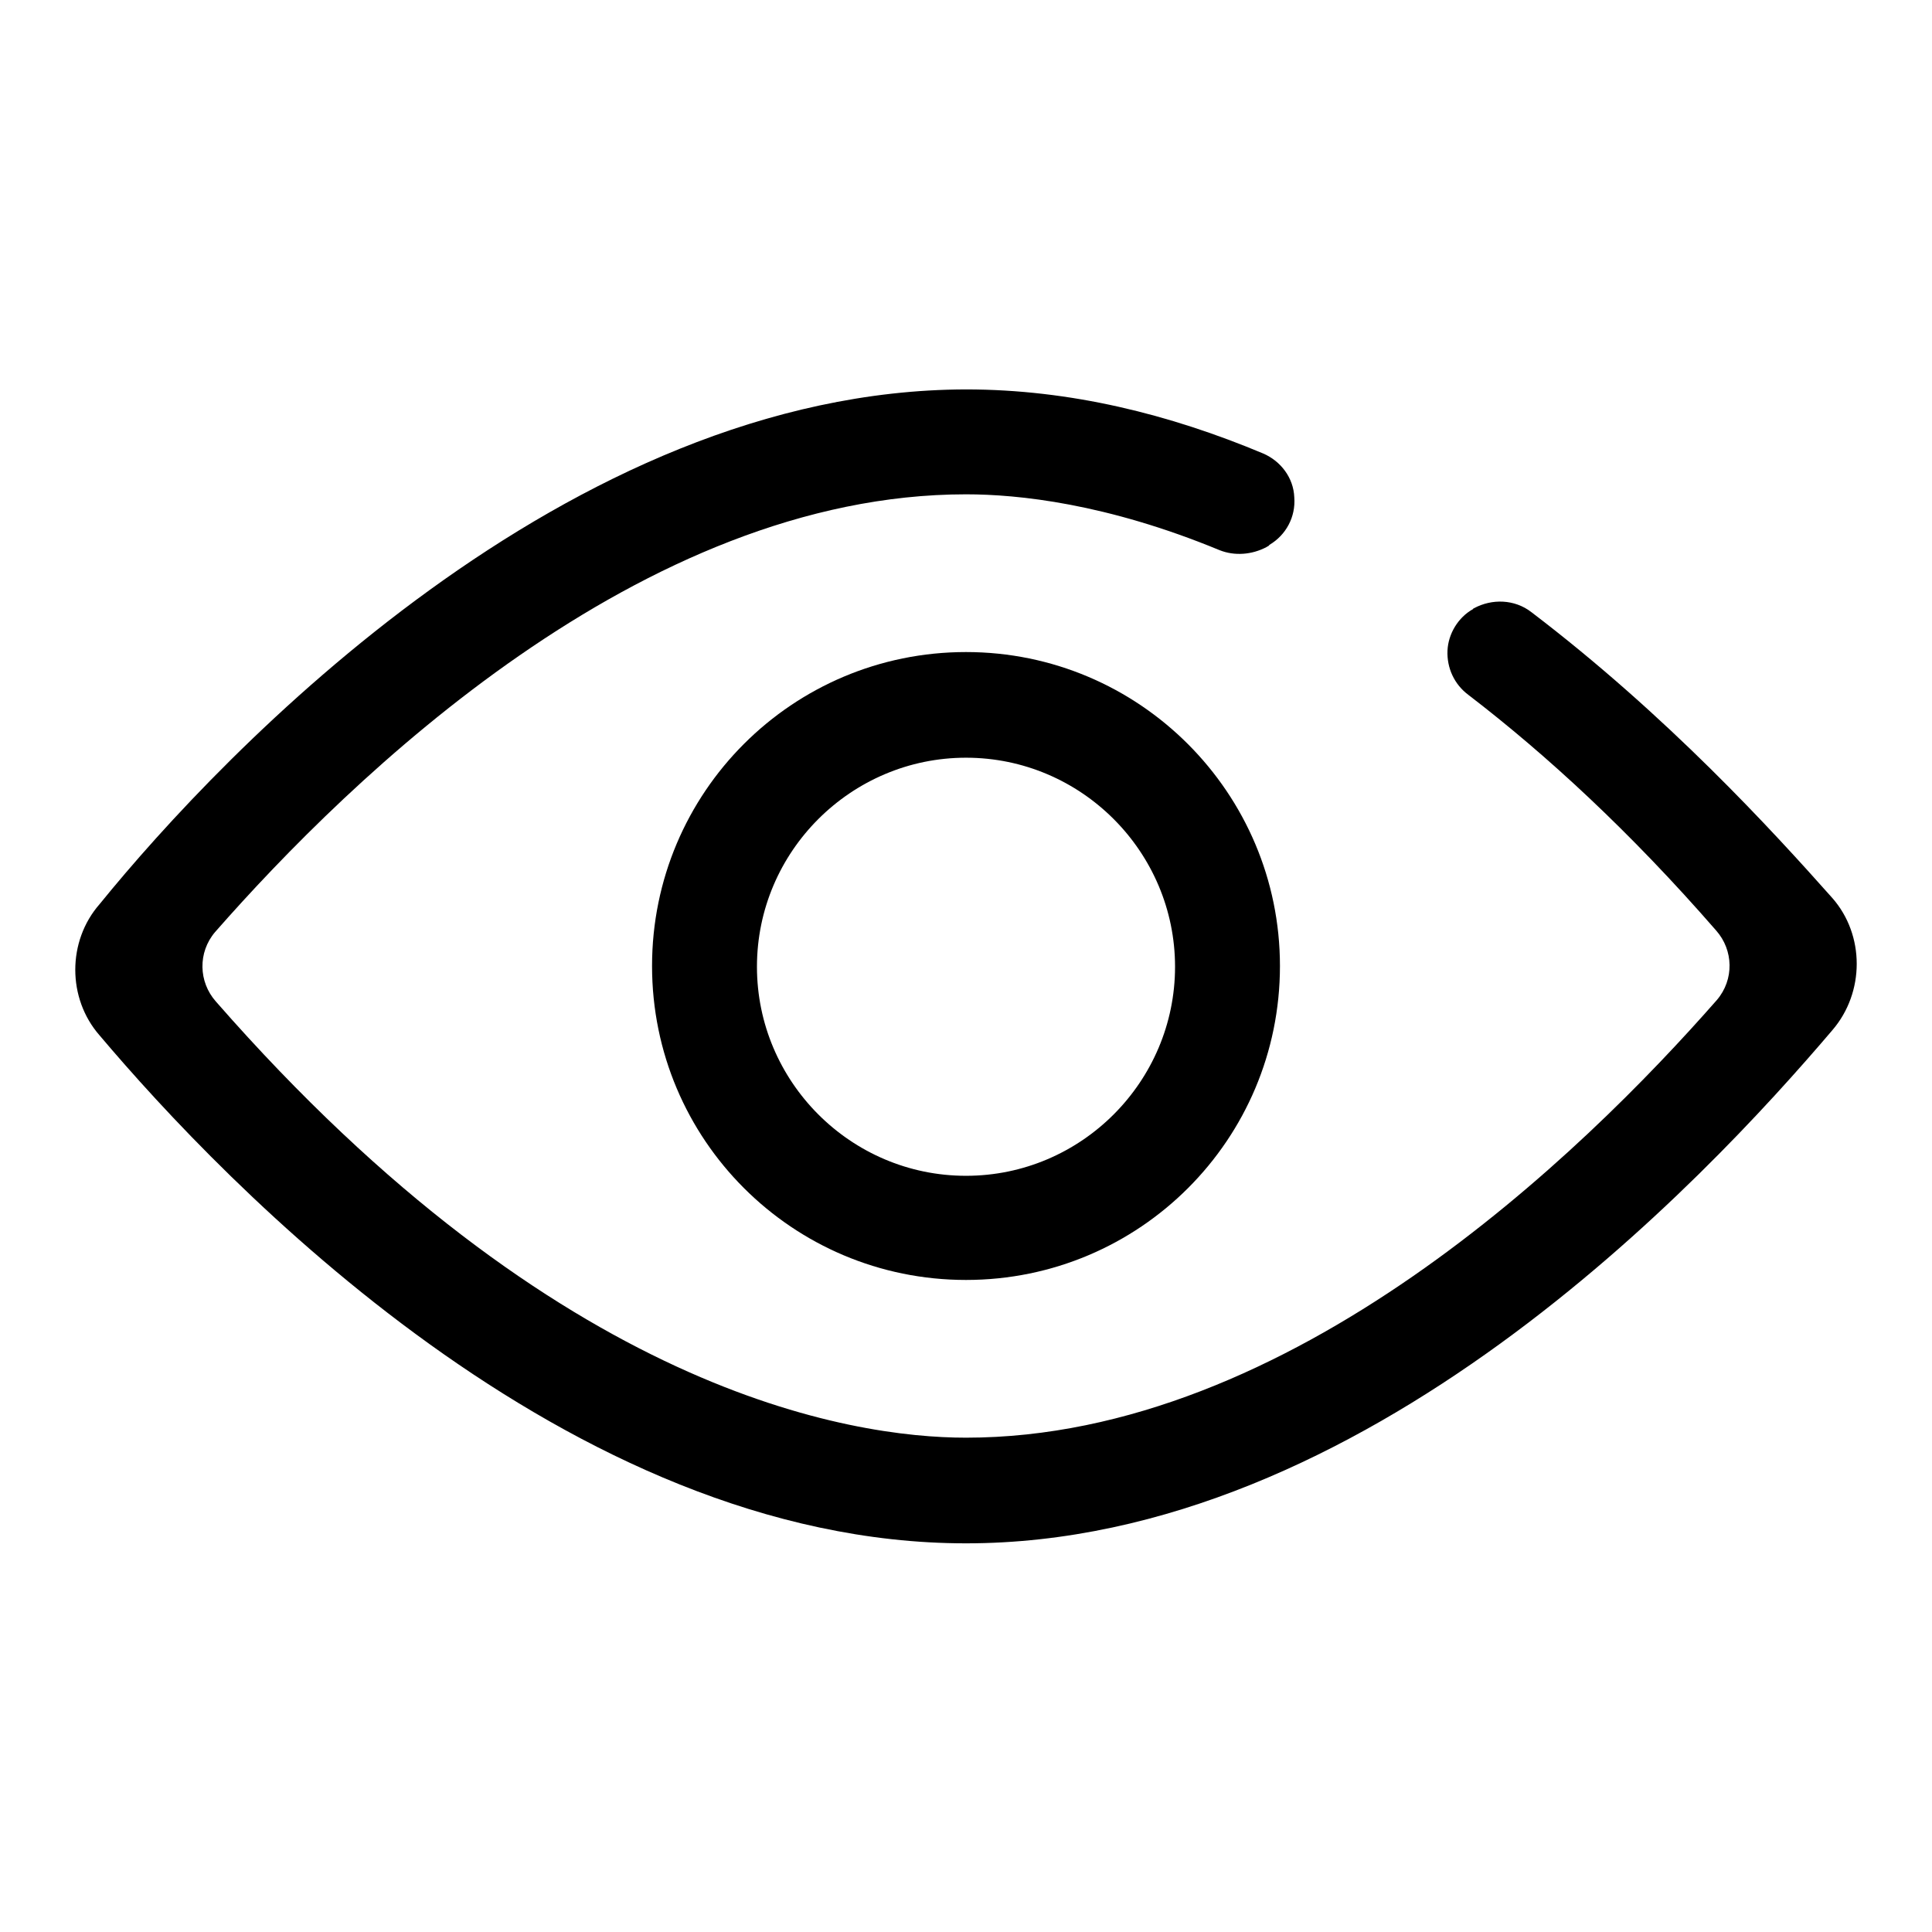
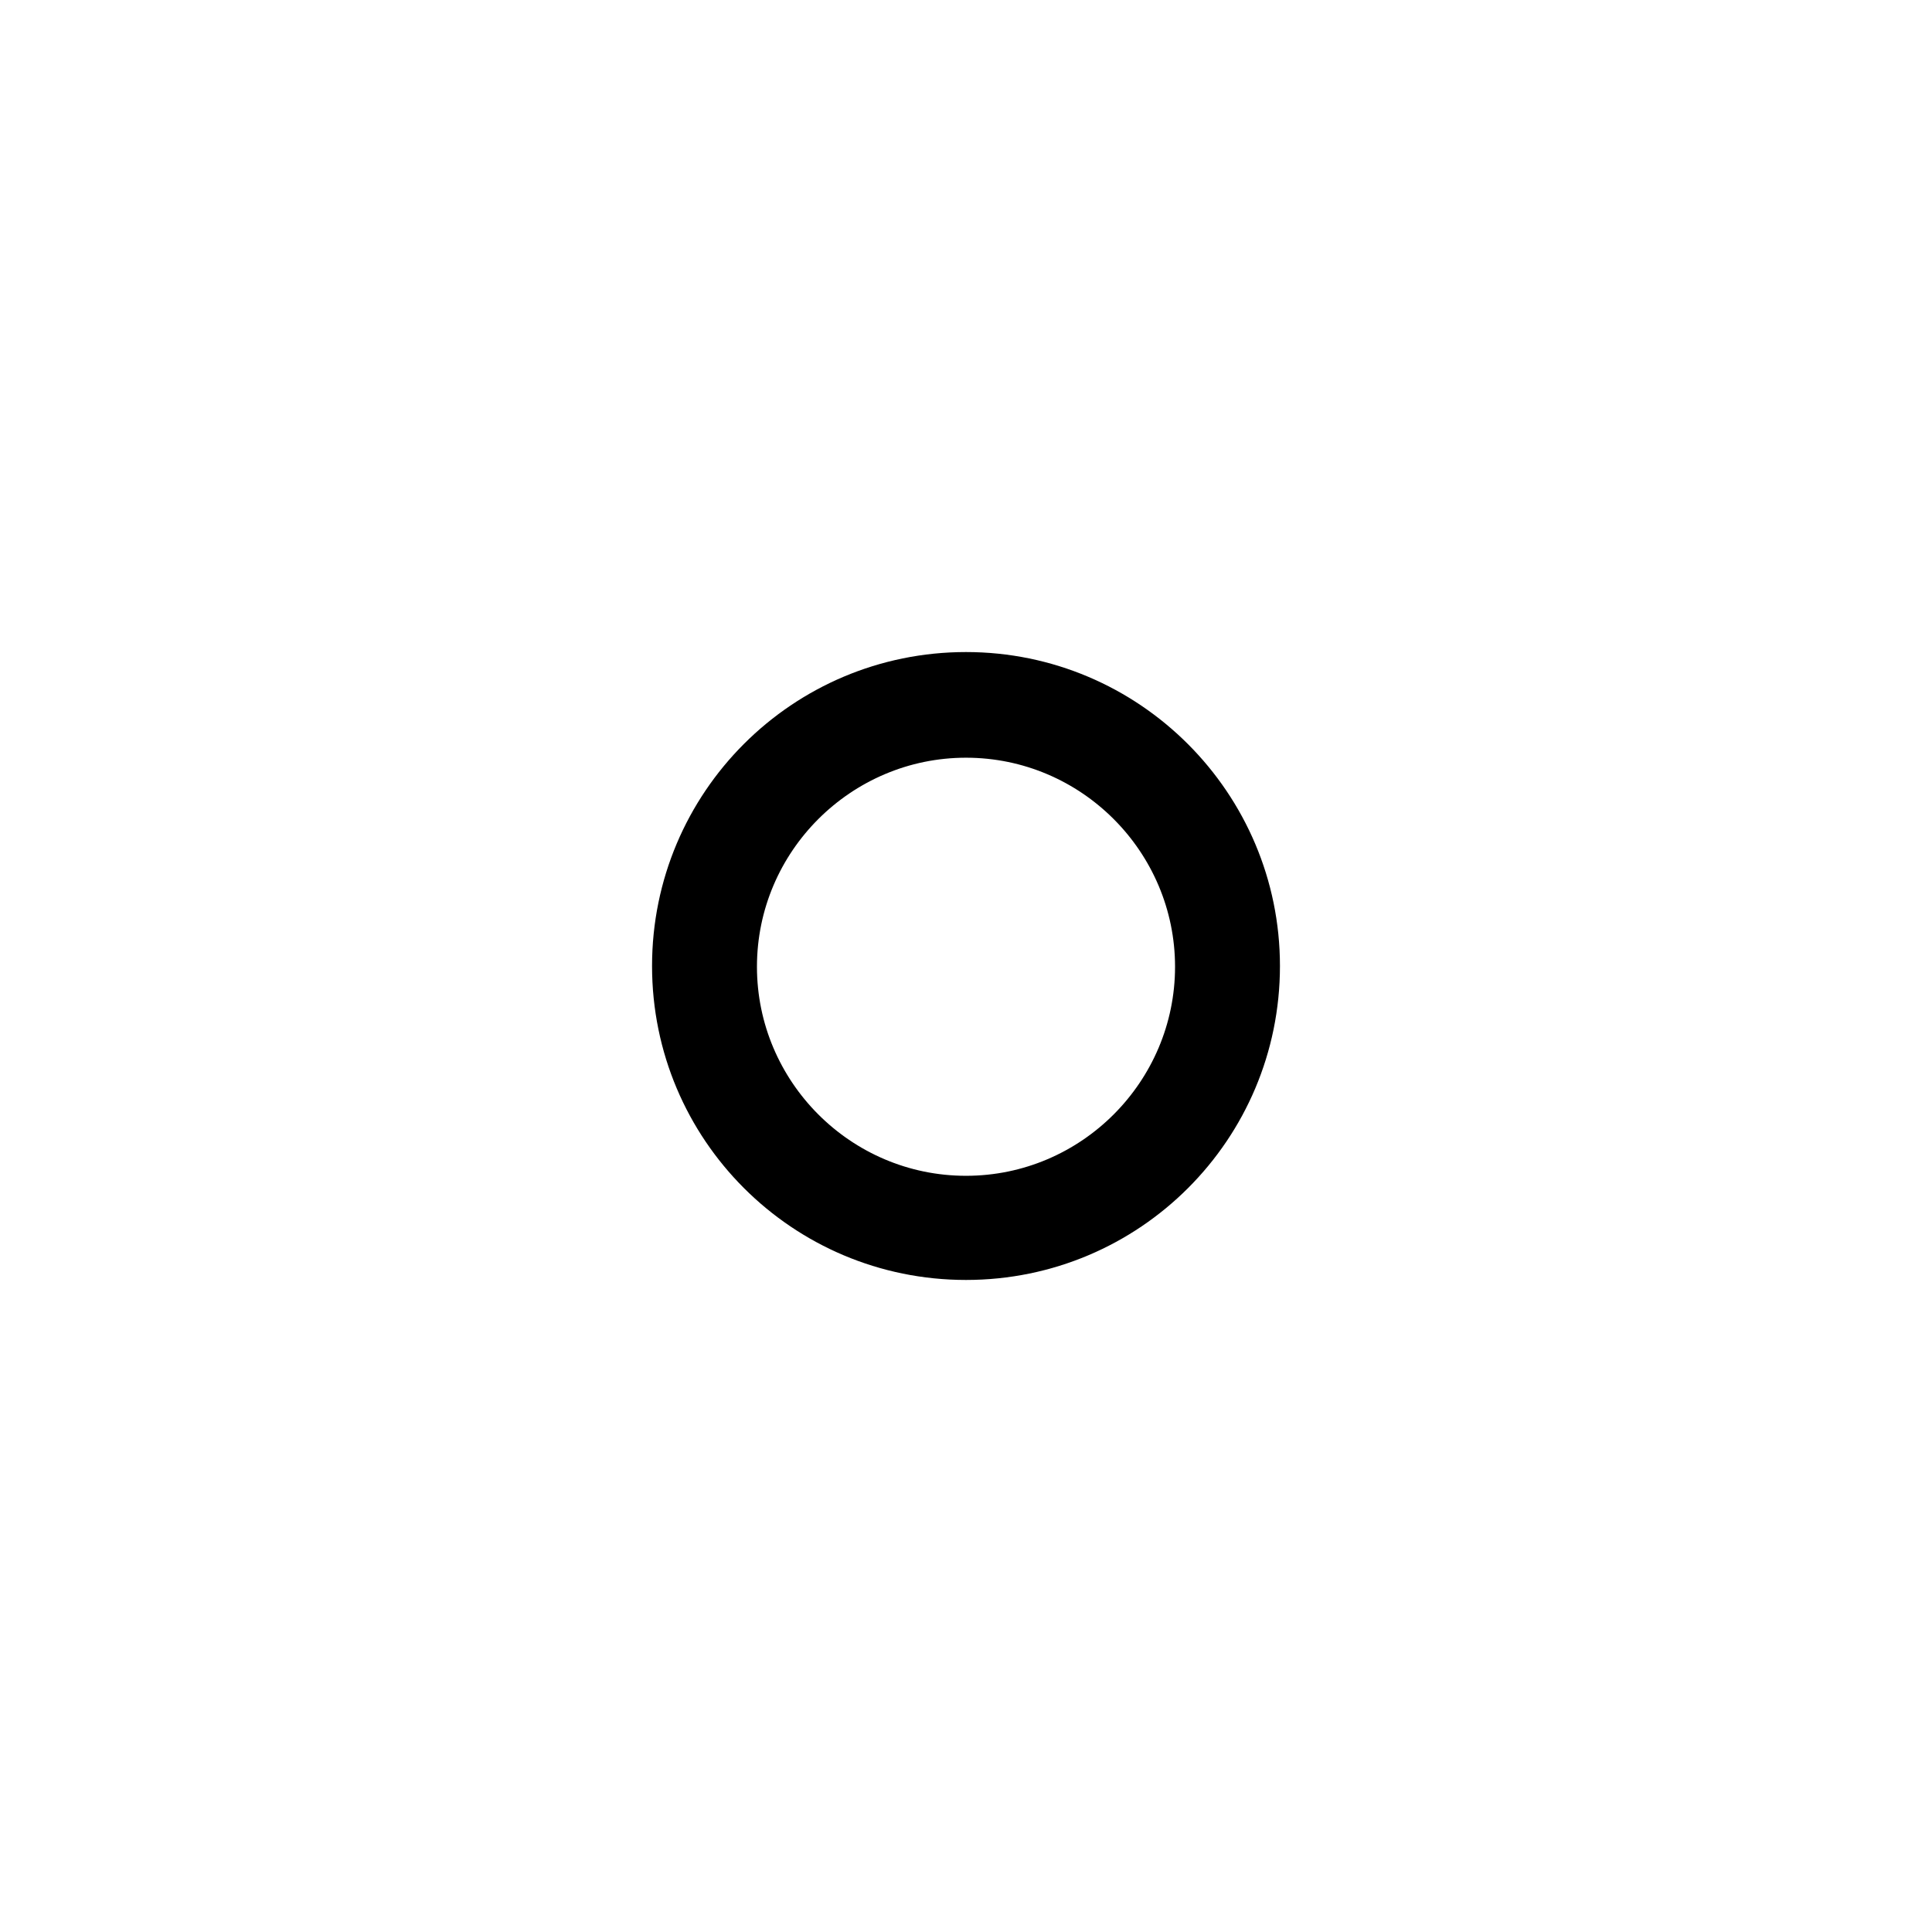
<svg xmlns="http://www.w3.org/2000/svg" version="1.1" x="0px" y="0px" viewBox="0 0 256 256" enable-background="new 0 0 256 256" xml:space="preserve">
  <g>
    <g>
      <path fill="#000000" d="M128,86.4c-23,0-41.6,18.6-41.6,41.6c0,23,18.6,41.6,41.6,41.6c23,0,41.6-18.6,41.6-41.6C169.6,105.1,151,86.4,128,86.4z M128,155.8c-15.3,0-27.7-12.5-27.7-27.7c0-15.3,12.5-27.7,27.7-27.7c15.3,0,27.7,12.5,27.7,27.7C155.7,143.3,143.3,155.8,128,155.8z" />
-       <path fill="#000000" d="M242.8,119c-8-9-21.9-24.2-39.9-37.9c-2.2-1.7-5.2-1.8-7.6-0.5c0,0-0.1,0-0.1,0.1c-2,1.1-3.3,3.3-3.4,5.5c-0.1,2.3,0.9,4.5,2.8,5.9c10.3,7.9,21.4,18.1,32.8,31.2c2.3,2.6,2.4,6.5,0.1,9.2c-17.9,20.4-56.5,58-99.5,58c-15.2,0-54-5.9-99.4-57.8c-2.3-2.6-2.4-6.5-0.1-9.2c17.9-20.4,56.5-58,99.5-58c6.9,0,18.6,1.2,33.6,7.4c2,0.8,4.3,0.6,6.2-0.4c0.1-0.1,0.3-0.1,0.4-0.3c2.2-1.3,3.5-3.7,3.3-6.3c-0.1-2.6-1.8-4.8-4.1-5.8c-12.4-5.2-25.6-8.5-39.4-8.5c-52.8,0.1-98.4,48-114.8,68.2c-4.3,4.9-4.3,12.5,0,17.4c16.4,19.4,62,67.3,114.8,67.3c52.8,0,97.7-47.9,114.8-68C247.1,131.5,247.1,123.9,242.8,119z" />
    </g>
  </g>
</svg>